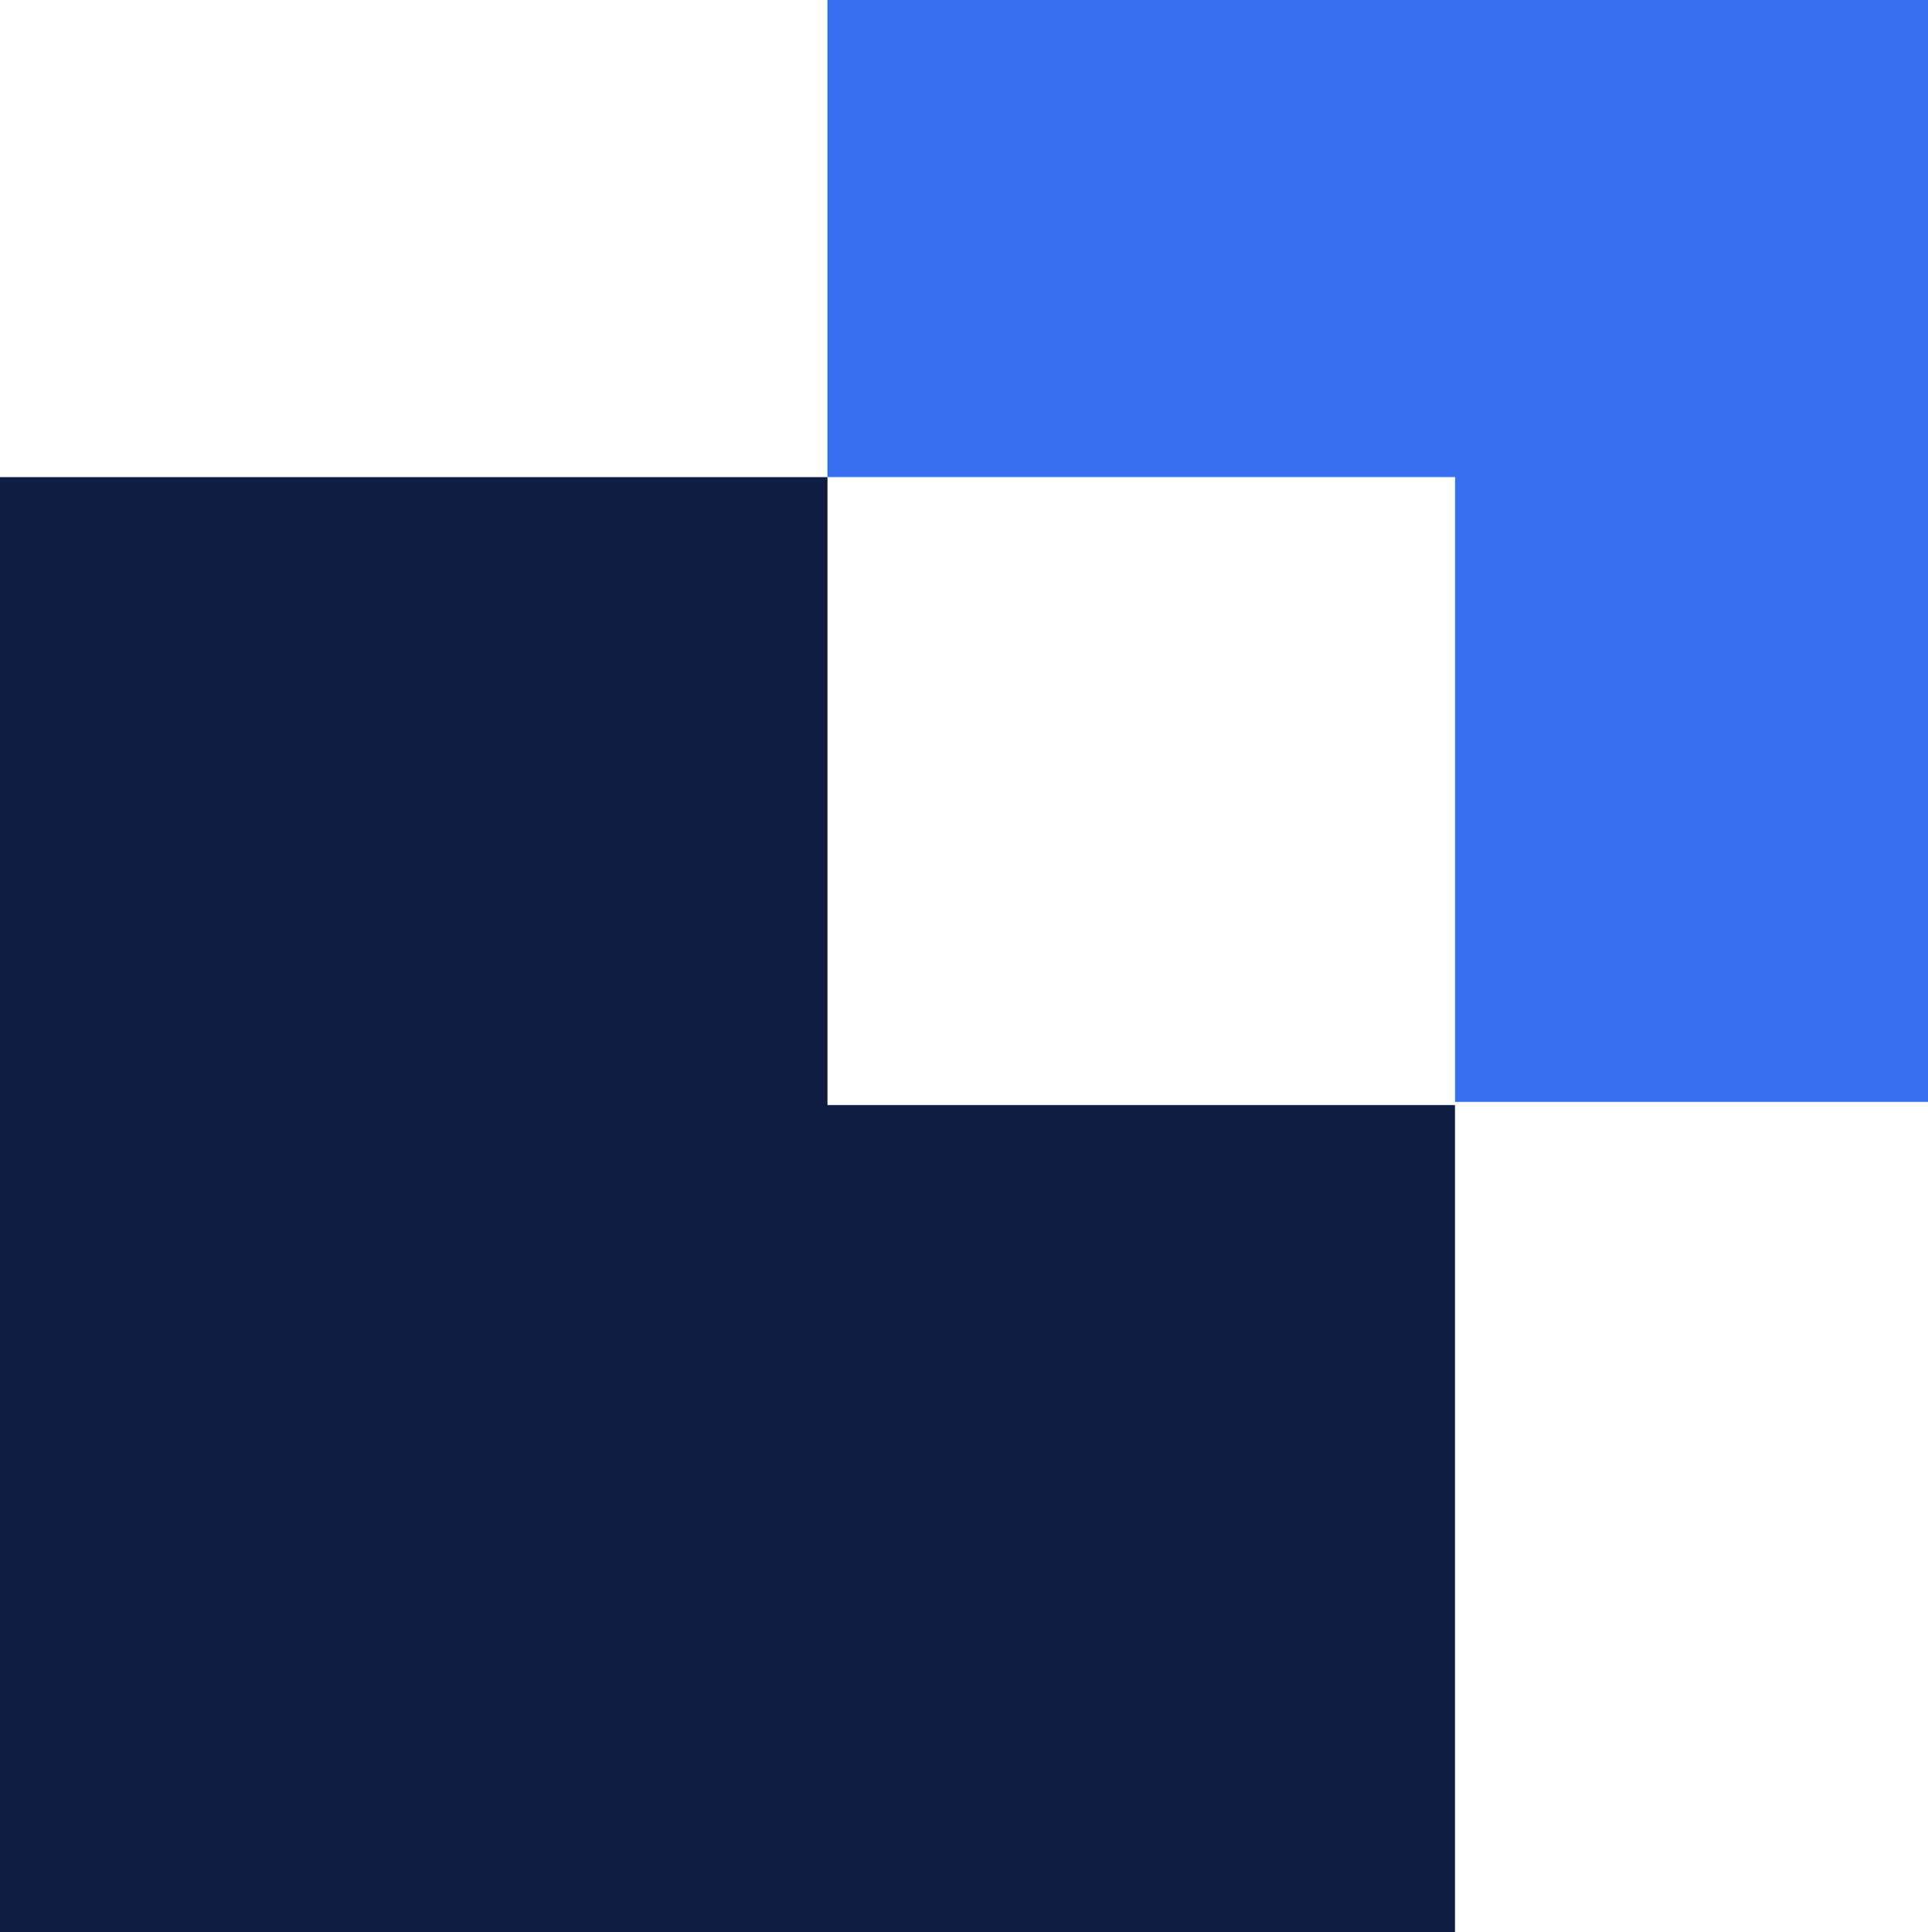
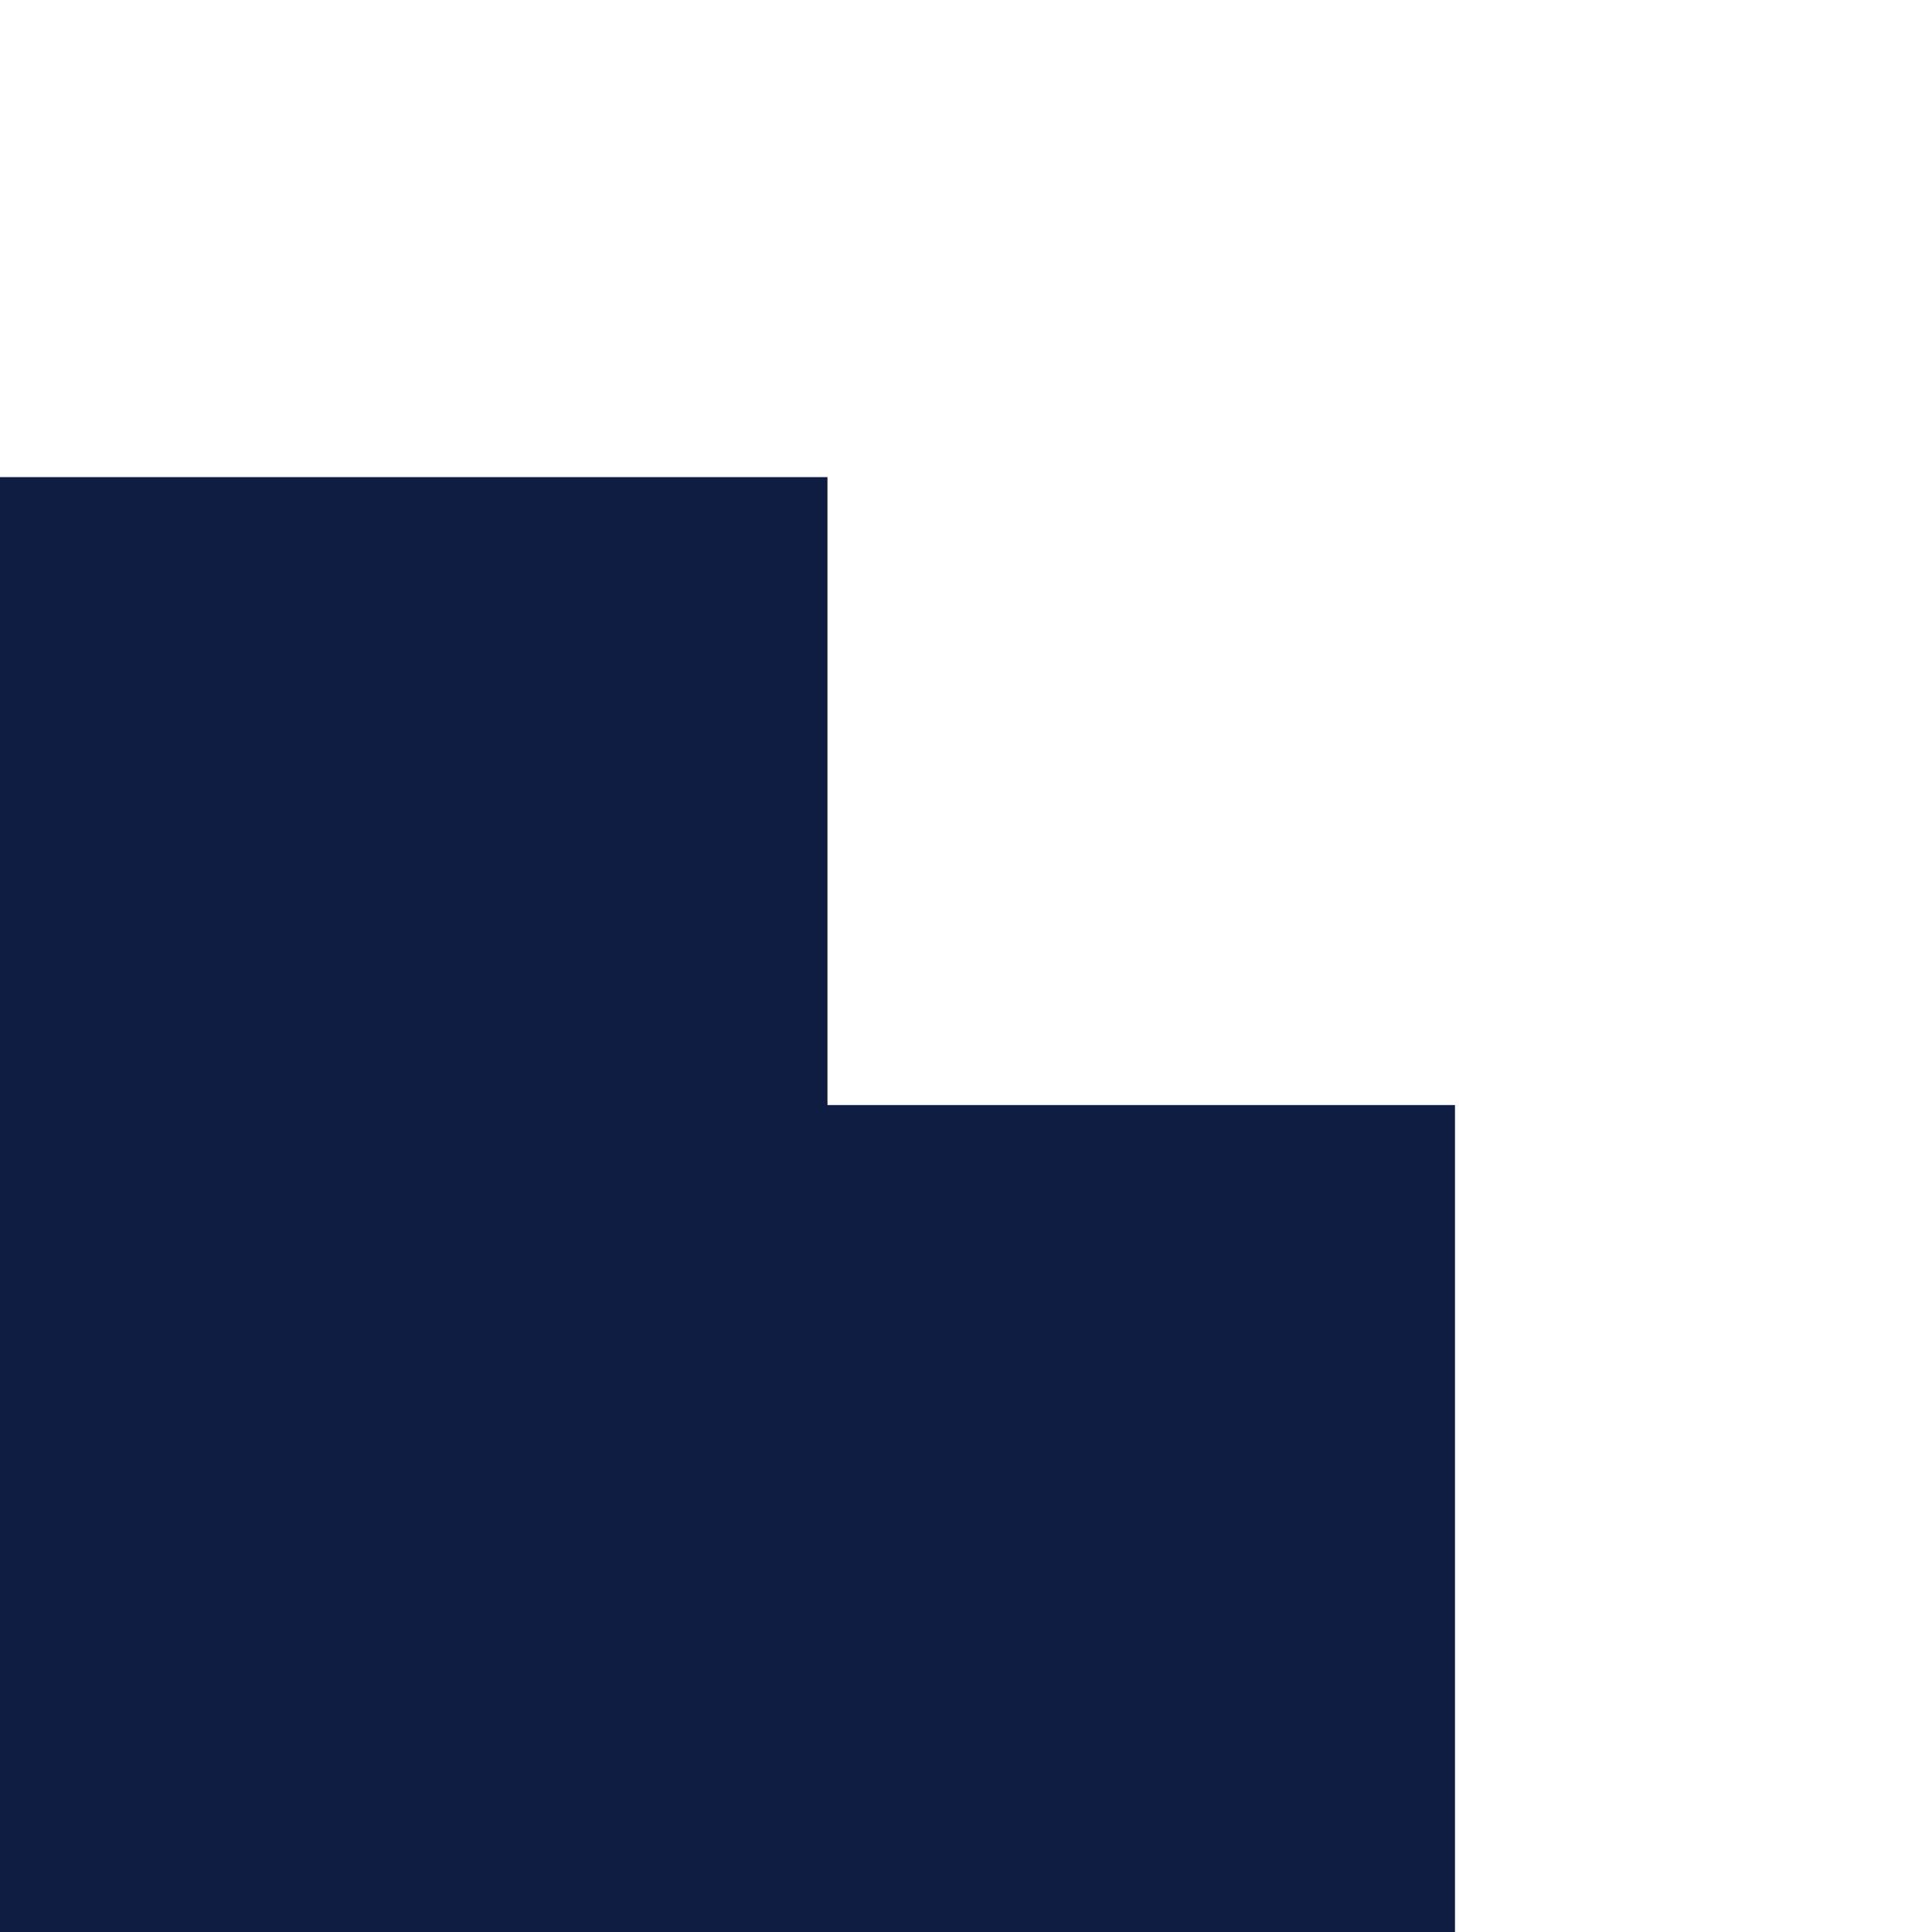
<svg xmlns="http://www.w3.org/2000/svg" width="92.491" height="92.689" viewBox="0 0 92.491 92.689">
  <defs>
    <clipPath id="clip-path">
-       <rect id="Rectangle_26" data-name="Rectangle 26" width="52.859" height="52.859" fill="#fff" />
-     </clipPath>
+       </clipPath>
  </defs>
  <g id="Group_187" data-name="Group 187" transform="translate(0 -0.001)">
    <path id="Path_33" data-name="Path 33" d="M0 27.276v69.8H69.8V57.4H39.694V27.276z" transform="translate(0 -4.39)" fill="#0f1d43" />
    <g id="Mask_Group_4" data-name="Mask Group 4" transform="translate(39.632 0.001)" clip-path="url(#clip-path)">
-       <path id="Path_34" data-name="Path 34" d="M47.309.0V22.885h30.11V53.008H100.3V0z" transform="translate(-47.247 -0.001)" fill="#3670f1" />
-     </g>
+       </g>
  </g>
</svg>